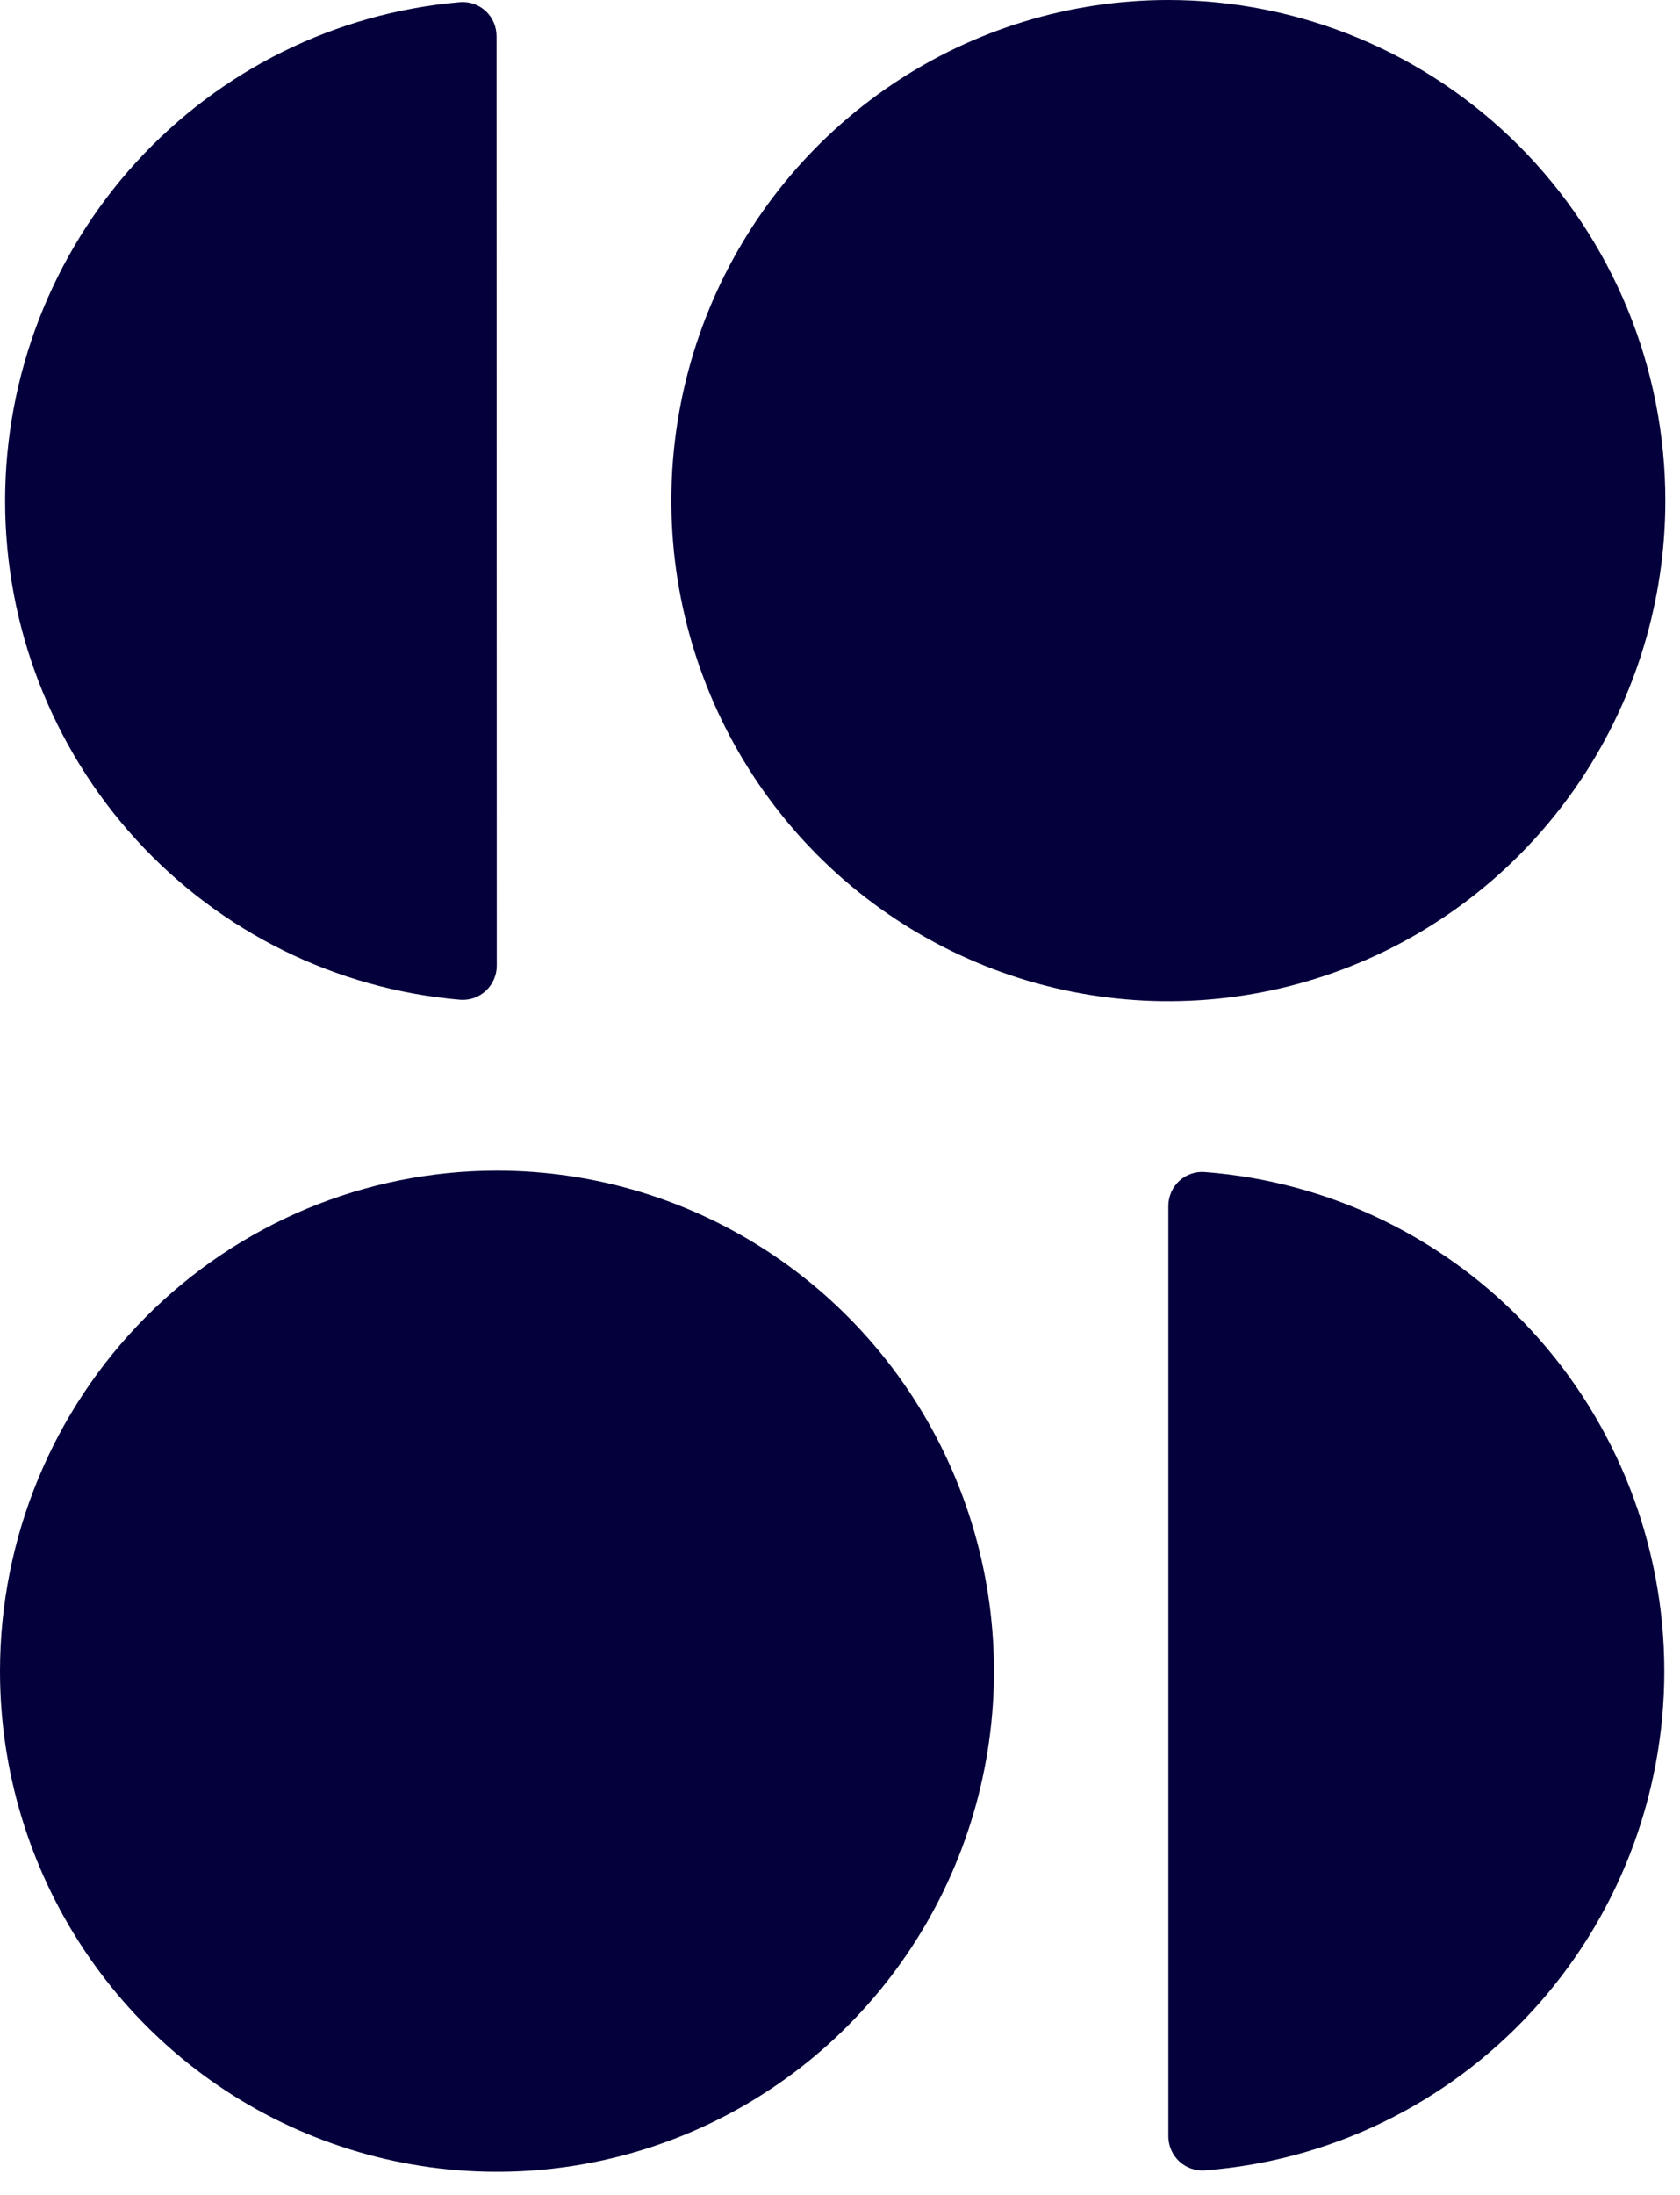
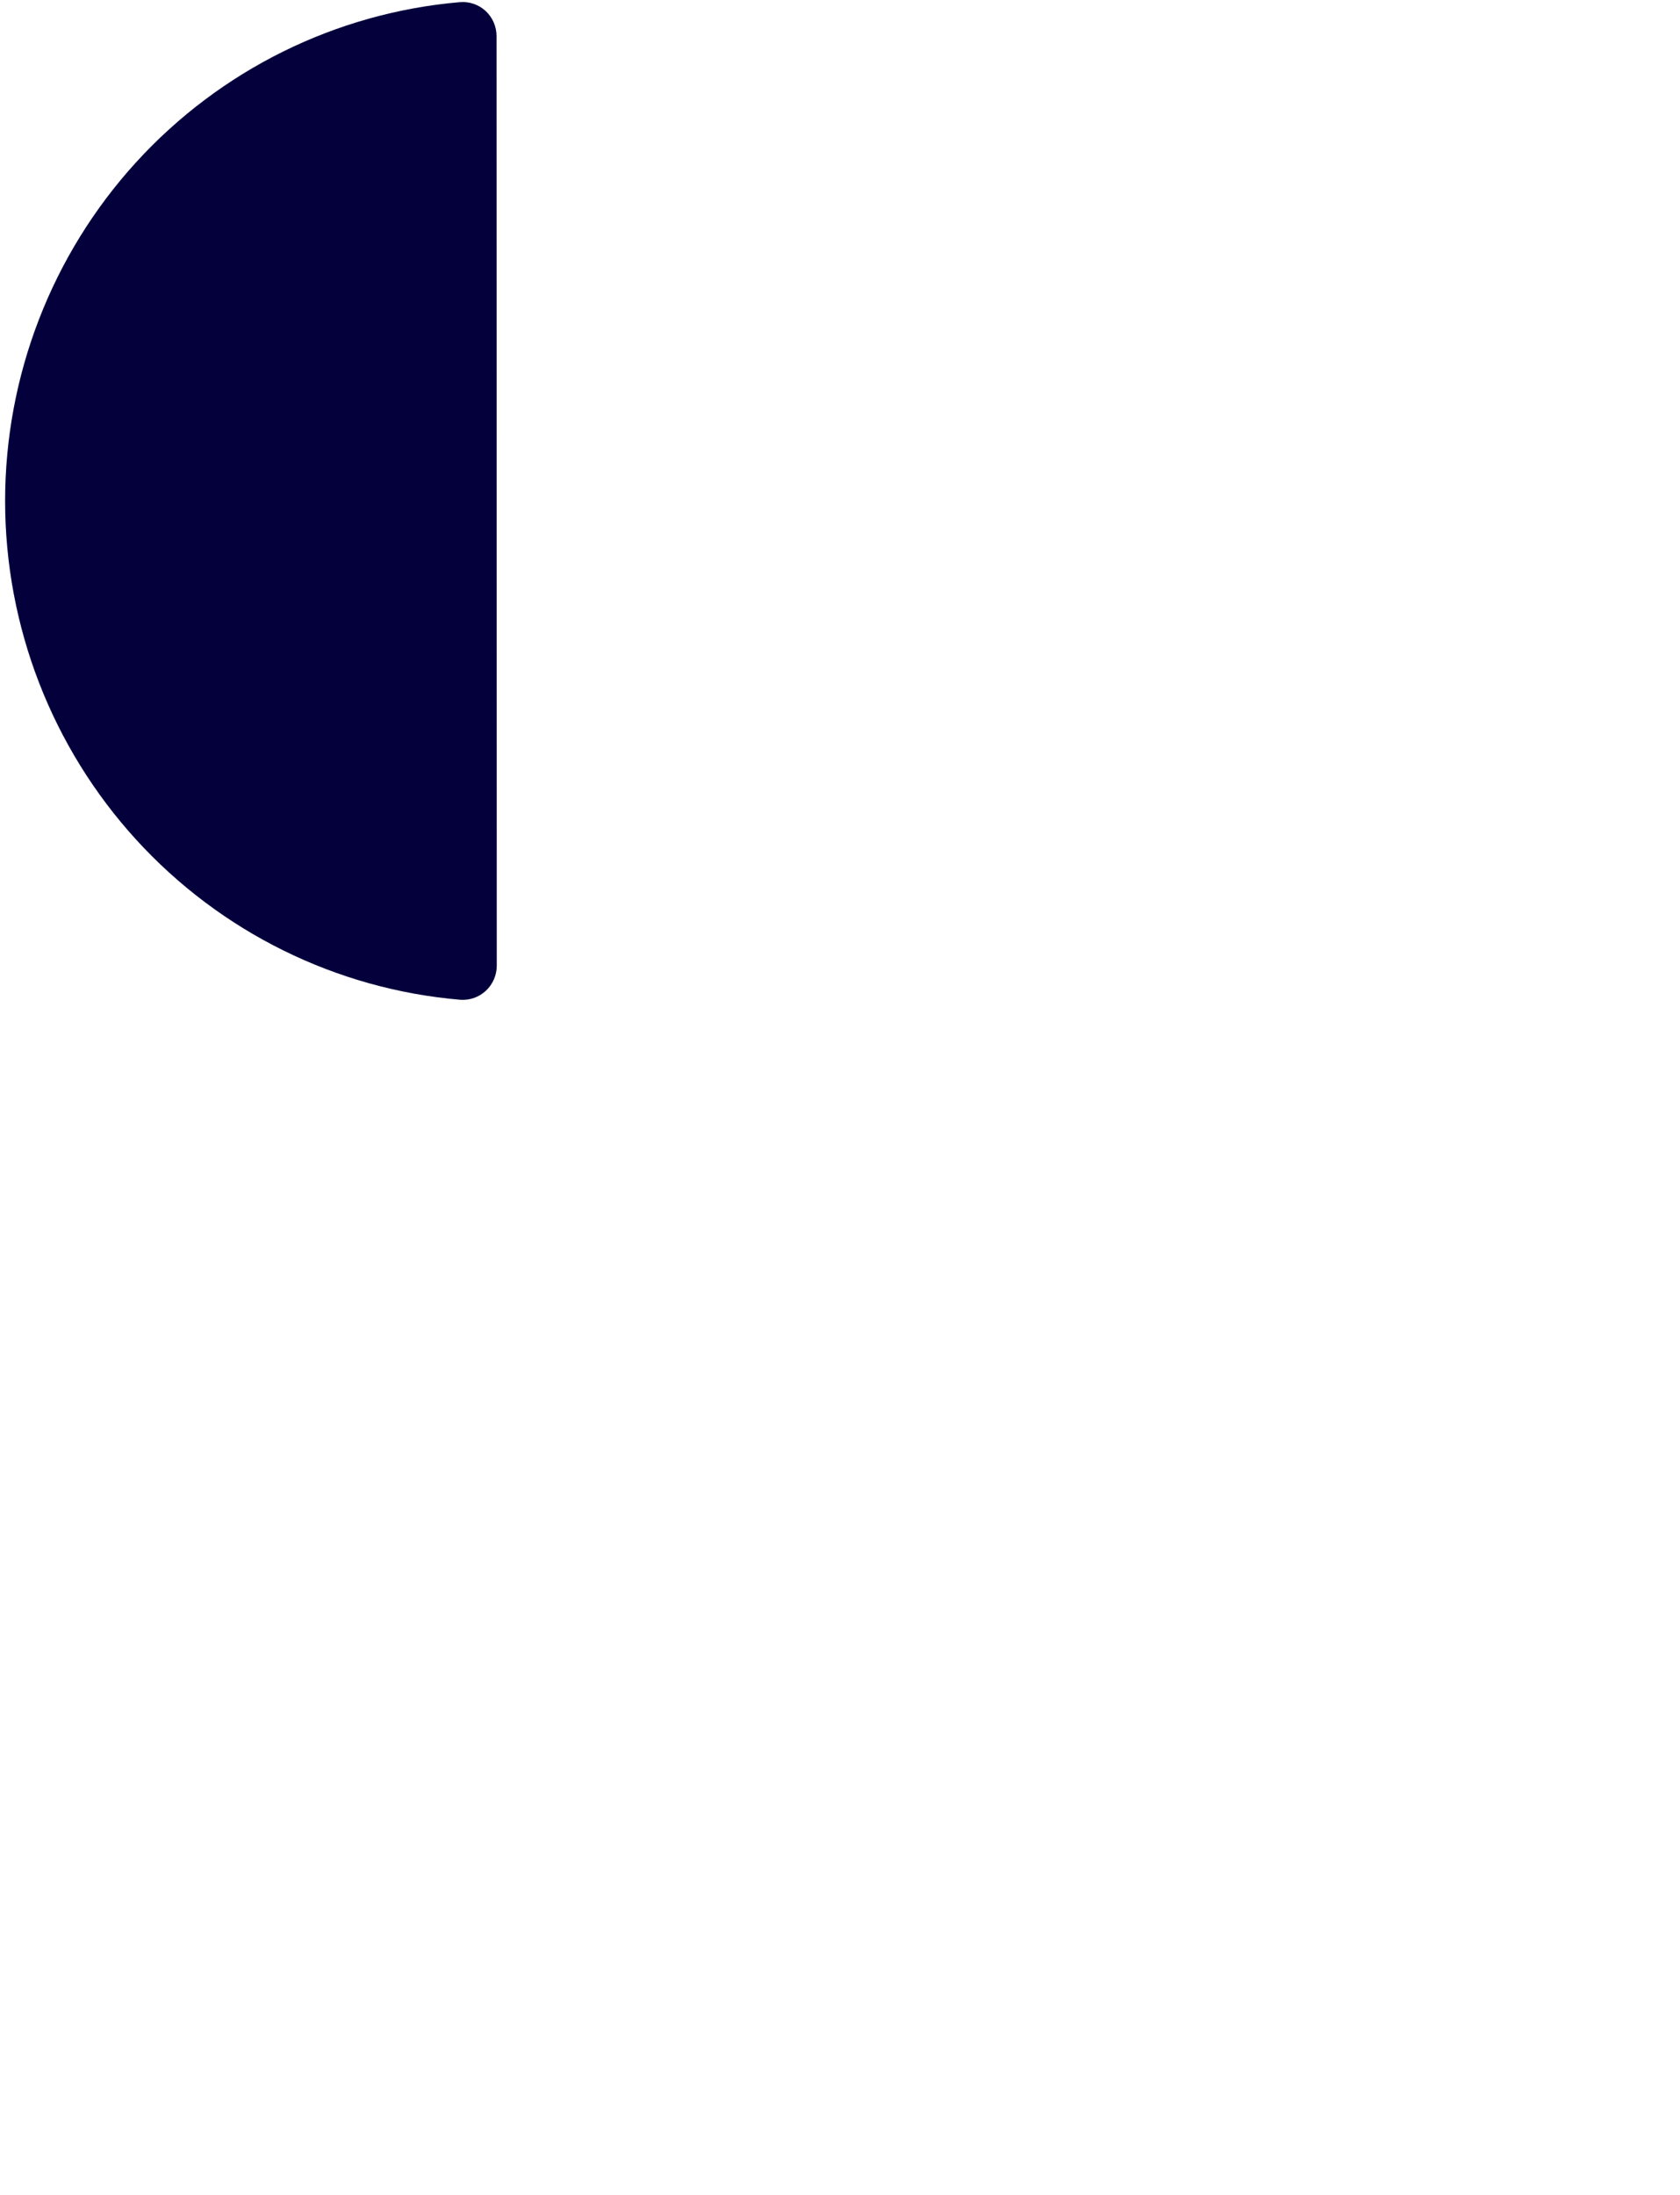
<svg xmlns="http://www.w3.org/2000/svg" width="72" height="94" viewBox="0 0 72 94" fill="none">
-   <path d="M71.371 21.439C71.371 25.679 70.122 29.824 67.782 33.349C65.441 36.875 62.115 39.623 58.223 41.245C54.331 42.868 50.048 43.293 45.917 42.465C41.785 41.638 37.99 39.596 35.011 36.598C32.032 33.6 30.004 29.78 29.182 25.621C28.36 21.462 28.782 17.152 30.394 13.234C32.006 9.317 34.736 5.969 38.239 3.613C41.741 1.257 45.859 0 50.072 0C52.869 0 55.639 0.555 58.223 1.632C60.807 2.709 63.155 4.288 65.133 6.279C67.111 8.27 68.68 10.633 69.75 13.234C70.82 15.835 71.371 18.623 71.371 21.439Z" fill="#04003B" />
  <path d="M21.29 41.361C21.289 41.562 21.247 41.761 21.166 41.946C21.086 42.13 20.968 42.296 20.821 42.432C20.674 42.569 20.5 42.673 20.311 42.739C20.122 42.805 19.922 42.831 19.722 42.816C14.404 42.363 9.449 39.916 5.837 35.961C2.226 32.006 0.221 26.831 0.219 21.459C0.218 16.087 2.221 10.91 5.83 6.953C9.44 2.997 14.394 0.548 19.712 0.092C19.912 0.075 20.113 0.1 20.303 0.166C20.492 0.231 20.667 0.336 20.814 0.472C20.962 0.609 21.079 0.776 21.159 0.961C21.239 1.146 21.28 1.346 21.28 1.547L21.29 41.361Z" fill="#04003B" />
-   <path d="M0 71.572C0 75.812 1.249 79.957 3.59 83.482C5.93 87.008 9.257 89.756 13.149 91.378C17.04 93.001 21.323 93.426 25.455 92.598C29.586 91.771 33.382 89.729 36.36 86.731C39.339 83.733 41.368 79.913 42.19 75.754C43.011 71.595 42.59 67.285 40.977 63.367C39.365 59.45 36.635 56.102 33.133 53.746C29.63 51.39 25.512 50.133 21.299 50.133C15.65 50.133 10.233 52.392 6.238 56.412C2.244 60.433 0 65.886 0 71.572Z" fill="#04003B" />
-   <path d="M50.072 91.494C50.073 91.695 50.115 91.894 50.196 92.079C50.276 92.263 50.394 92.428 50.541 92.565C50.688 92.702 50.862 92.806 51.051 92.872C51.24 92.938 51.44 92.964 51.64 92.949C56.994 92.54 61.998 90.11 65.648 86.146C69.299 82.182 71.327 76.977 71.327 71.572C71.327 66.167 69.299 60.961 65.648 56.997C61.998 53.033 56.994 50.603 51.64 50.194C51.441 50.177 51.241 50.202 51.051 50.267C50.862 50.332 50.689 50.435 50.541 50.571C50.394 50.707 50.276 50.872 50.196 51.056C50.115 51.24 50.073 51.438 50.072 51.639V91.494Z" fill="#04003B" />
</svg>